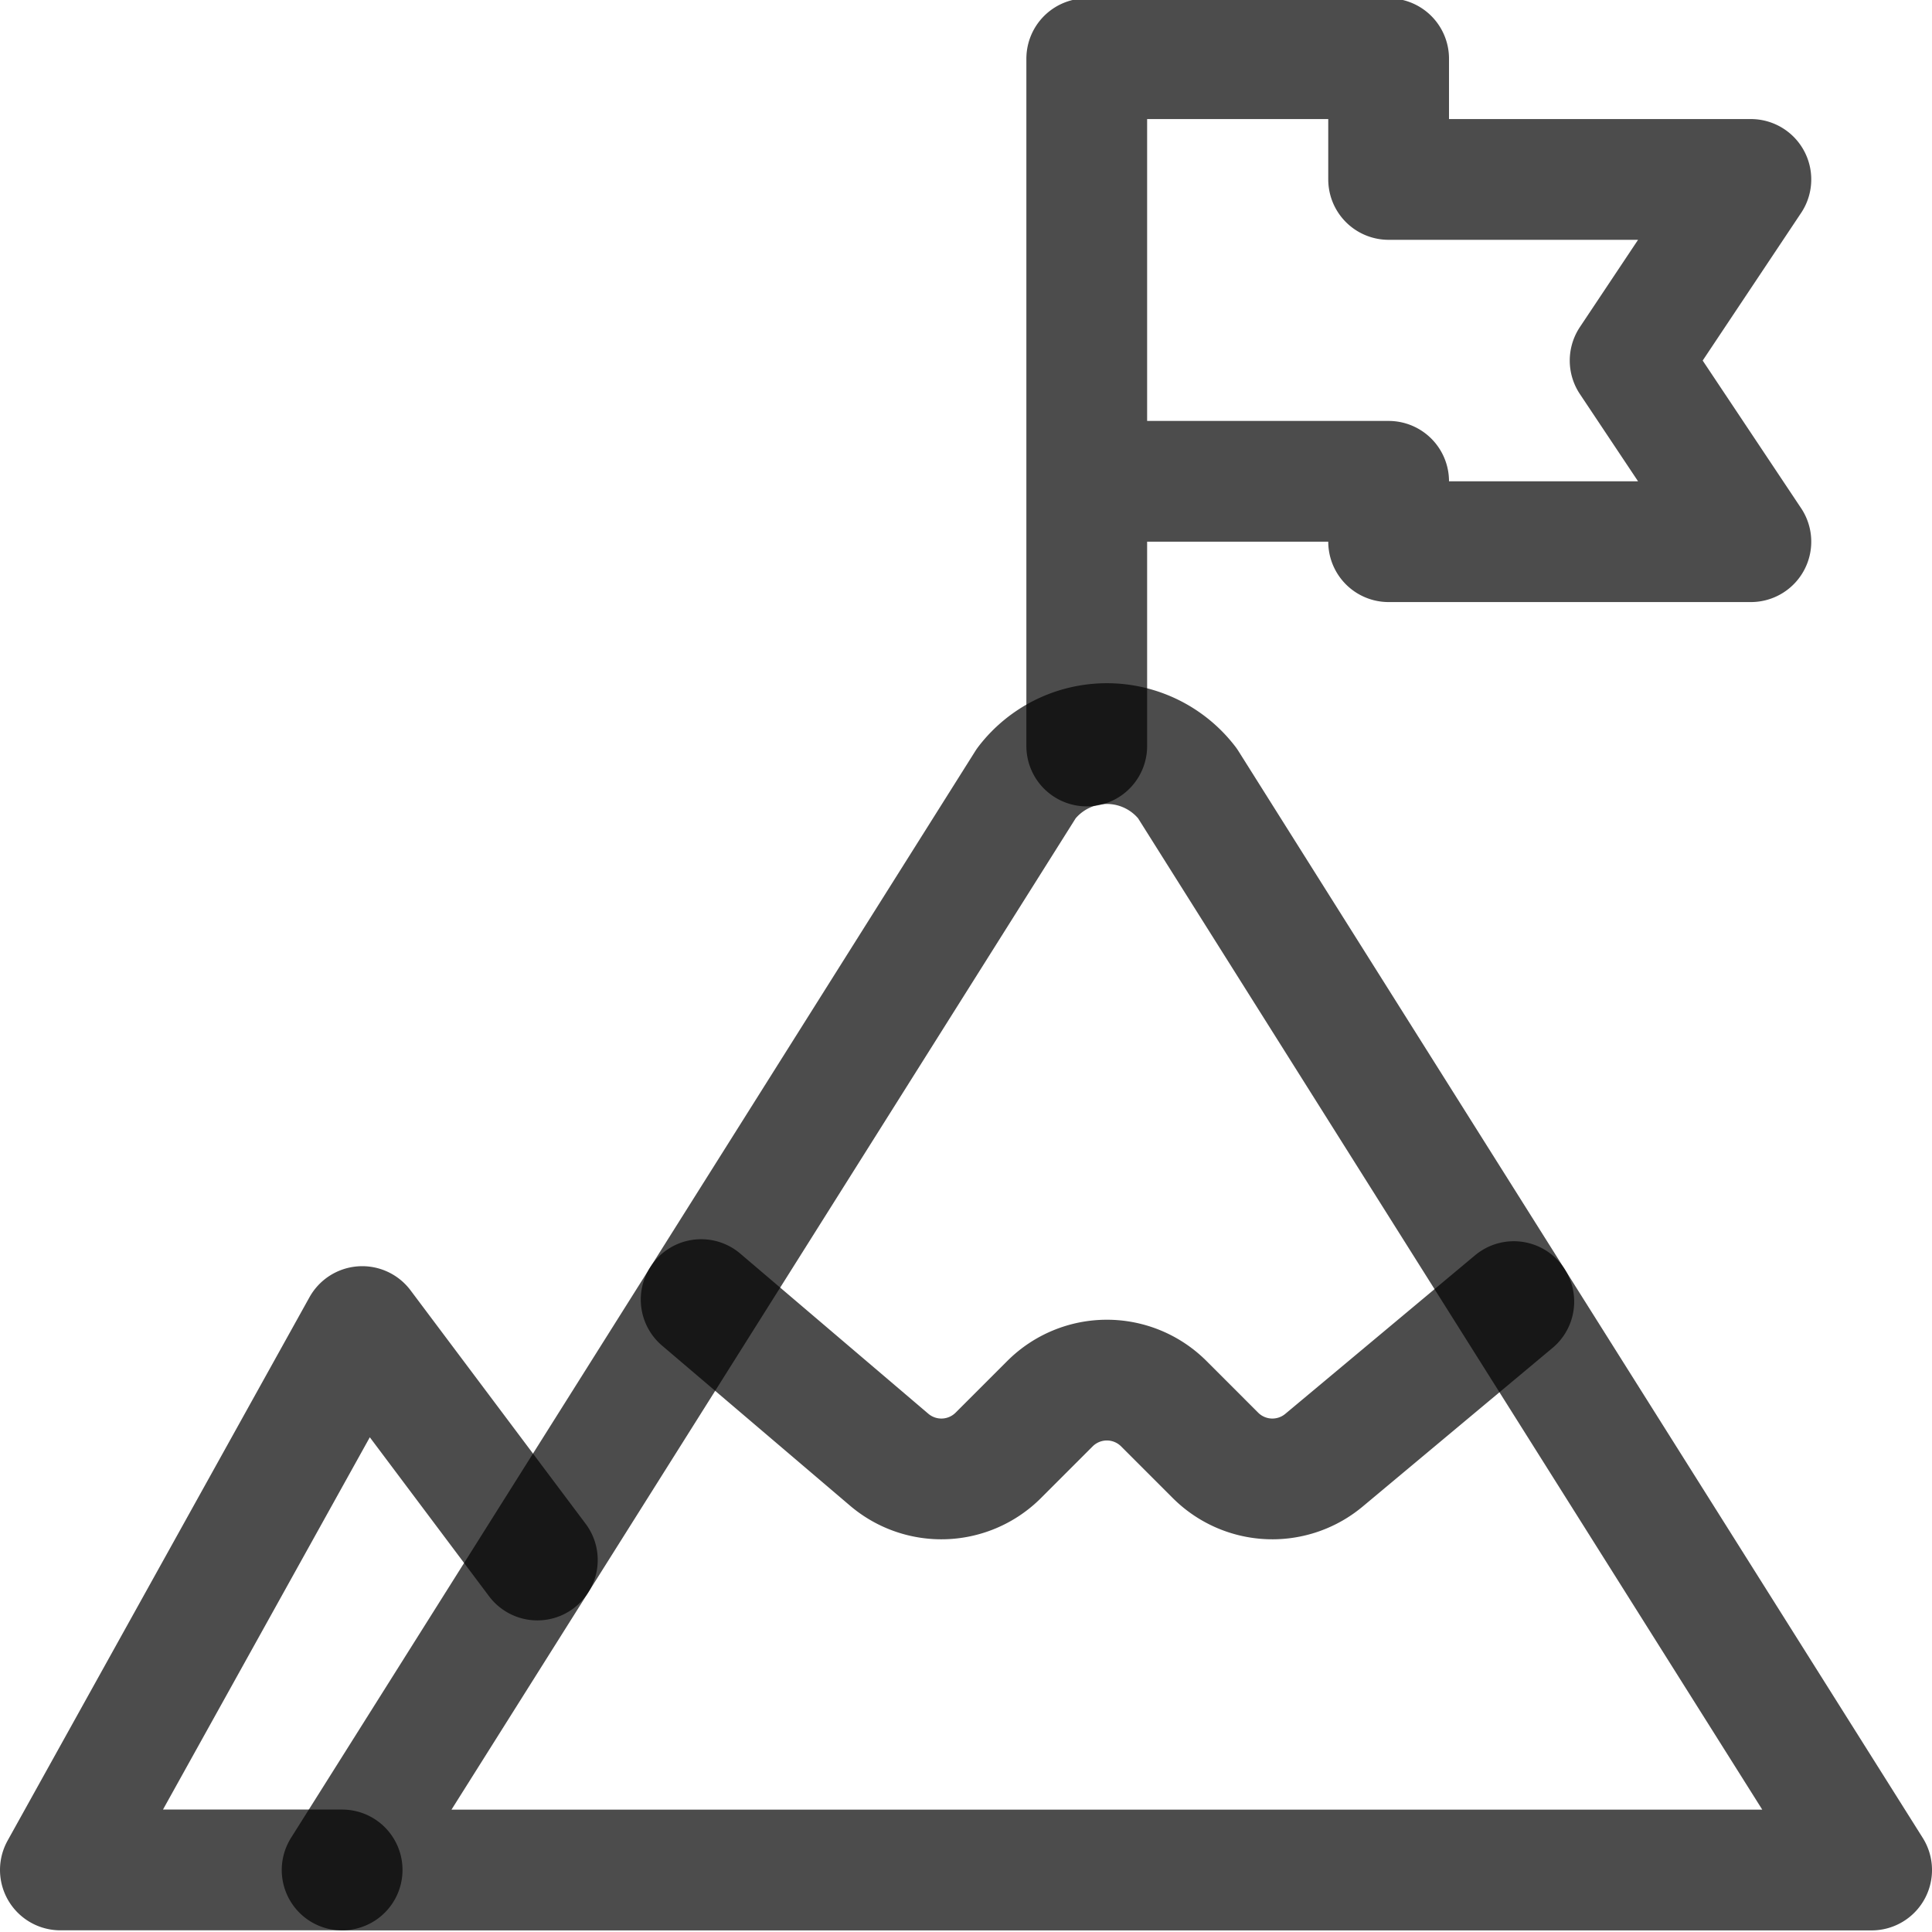
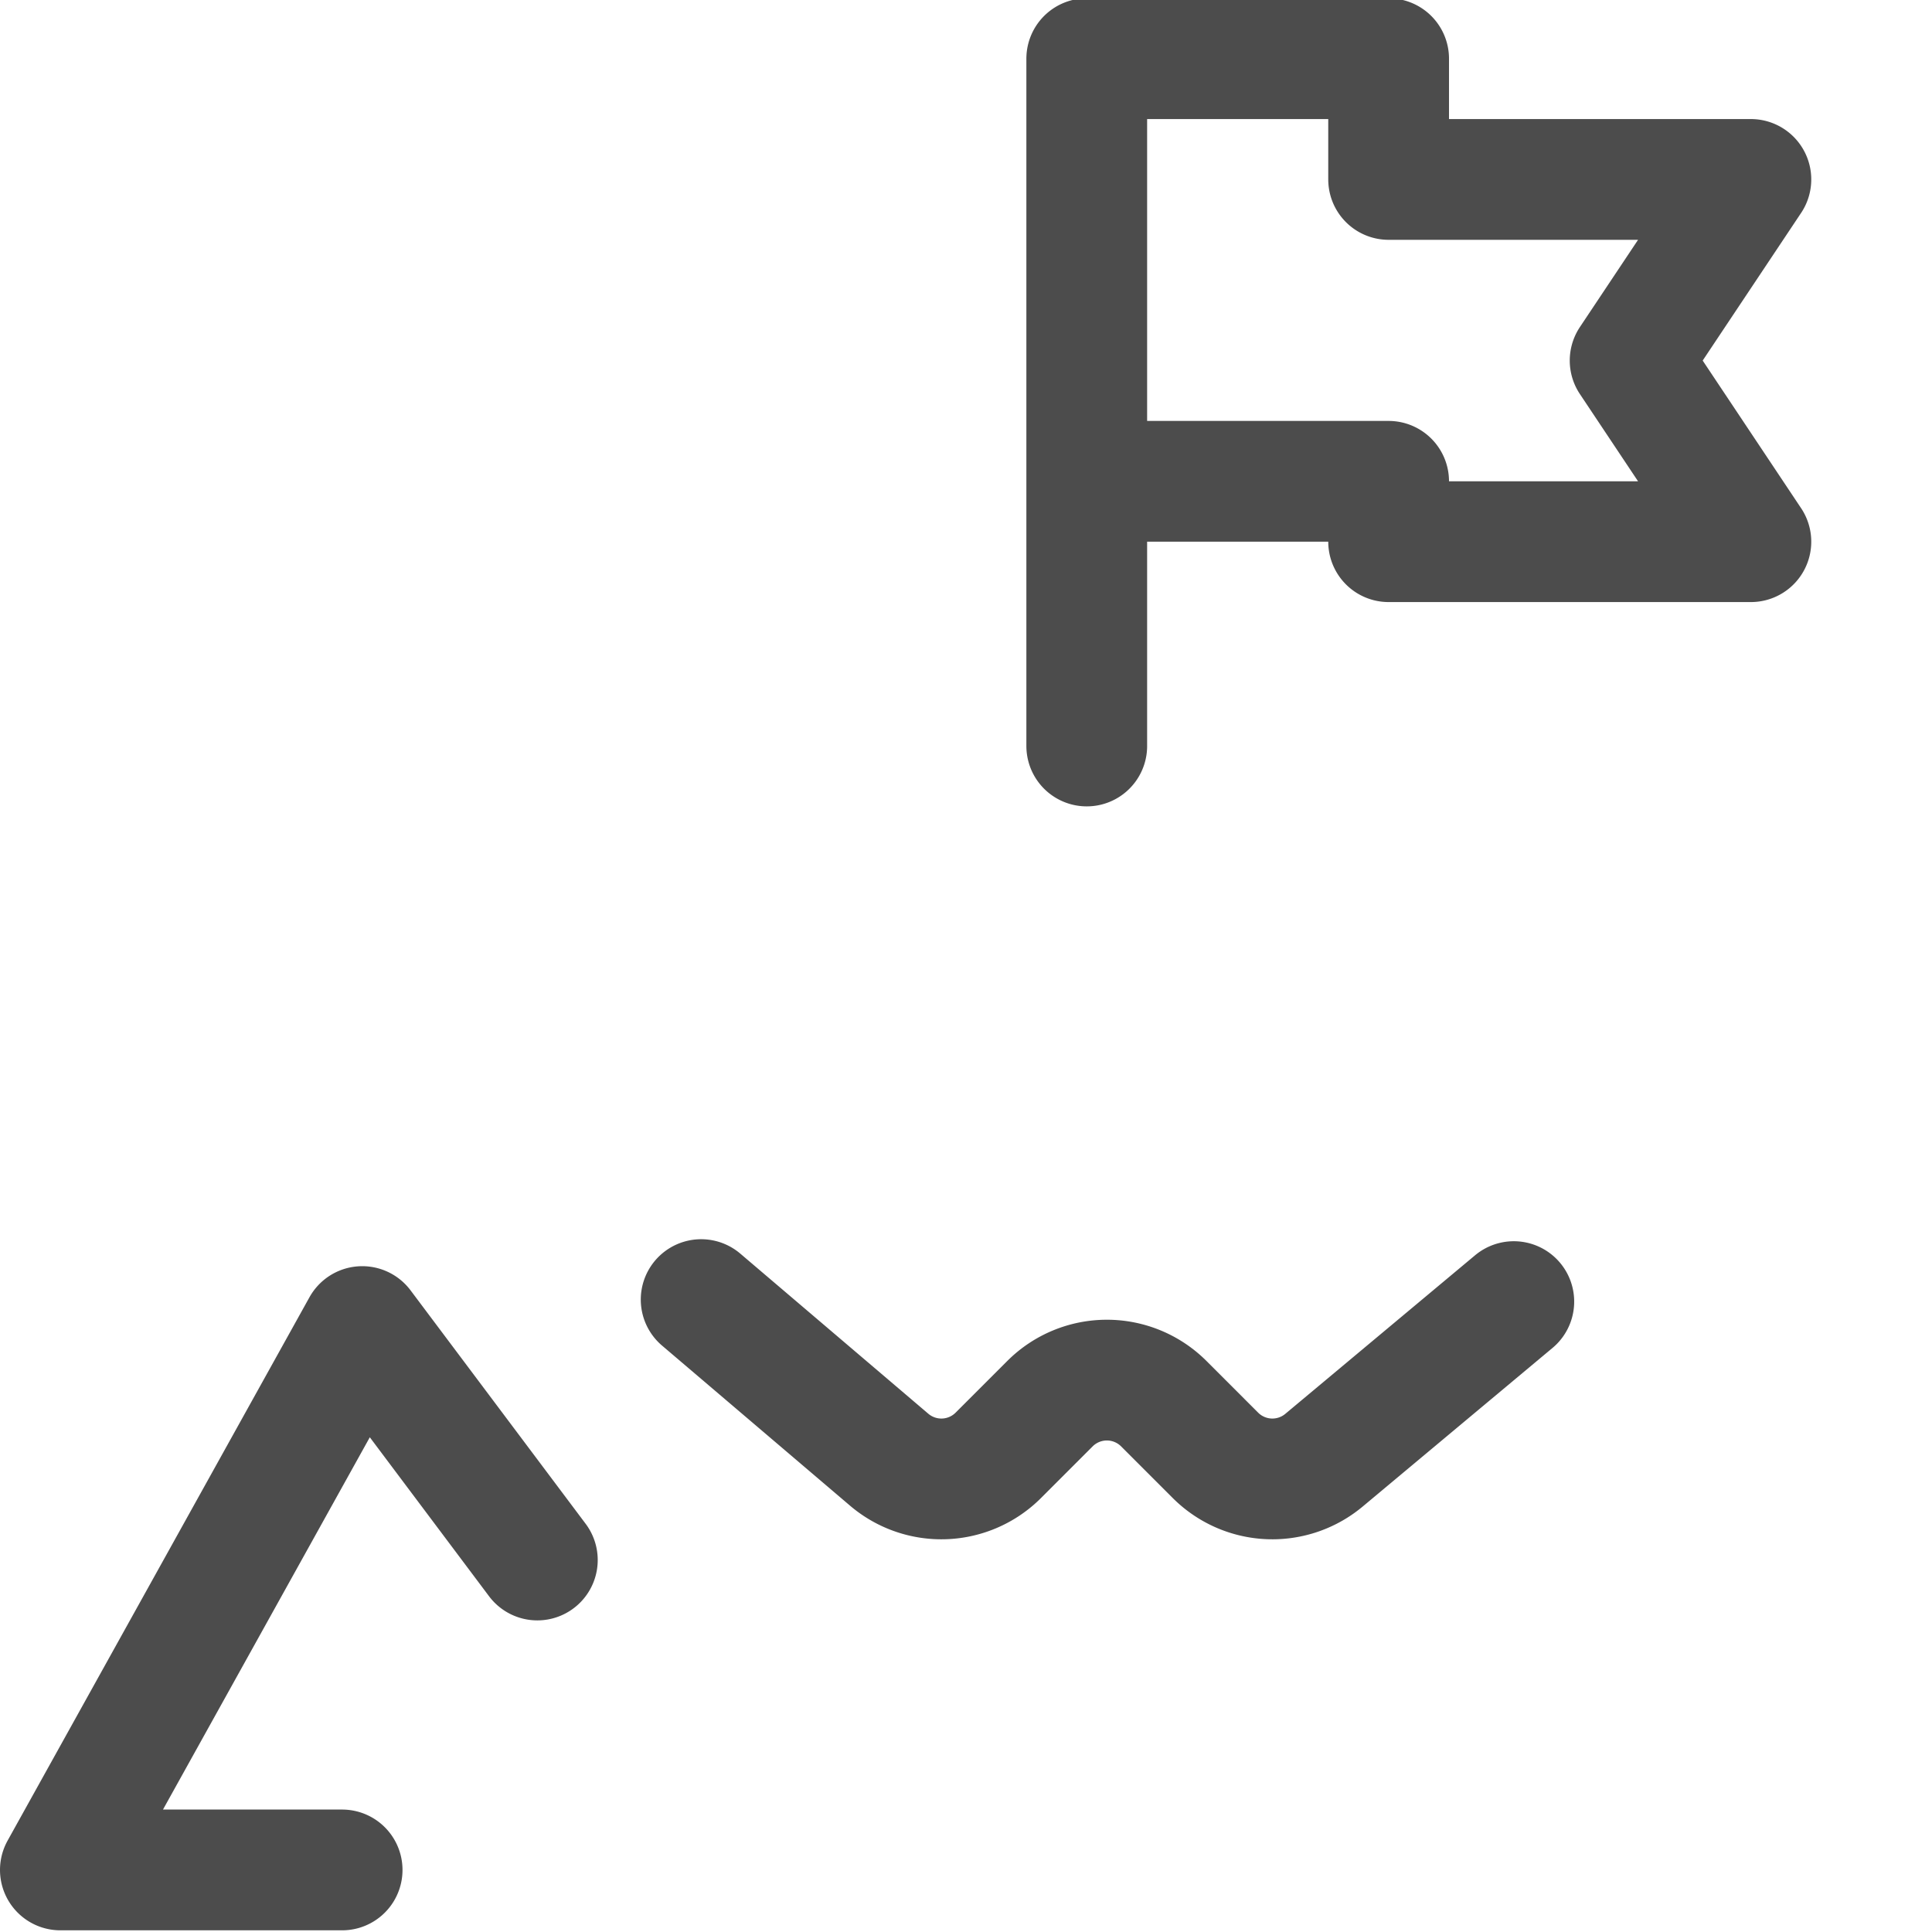
<svg xmlns="http://www.w3.org/2000/svg" width="24" height="24" viewBox="0 0 24 24" fill="none">
  <g clip-path="url(#sgevfdvq7a)" stroke="#000" stroke-opacity=".7" stroke-width="1.5" stroke-linecap="round" stroke-linejoin="round">
-     <path d="m4.25 23.23 8.5-13.5a1.261 1.261 0 0 1 2 0l8.5 13.5h-19z" />
    <path d="M4.25 23.229H.75l3.75-6.75 2.175 2.9M8.71 16.144l2.338 1.991a1 1 0 0 0 1.353-.056l.642-.642a1 1 0 0 1 1.414 0l.642.642a1 1 0 0 0 1.353.056l2.353-1.966M13.5 9.267V.729M13.5.729h3.75v1.5h4.5l-1.5 2.25 1.5 2.25h-4.5v-.75H13.5" />
  </g>
  <defs>
    <clipPath id="sgevfdvq7a">
      <path fill="#fff" d="M0 0h24v24H0z" />
    </clipPath>
  </defs>
</svg>